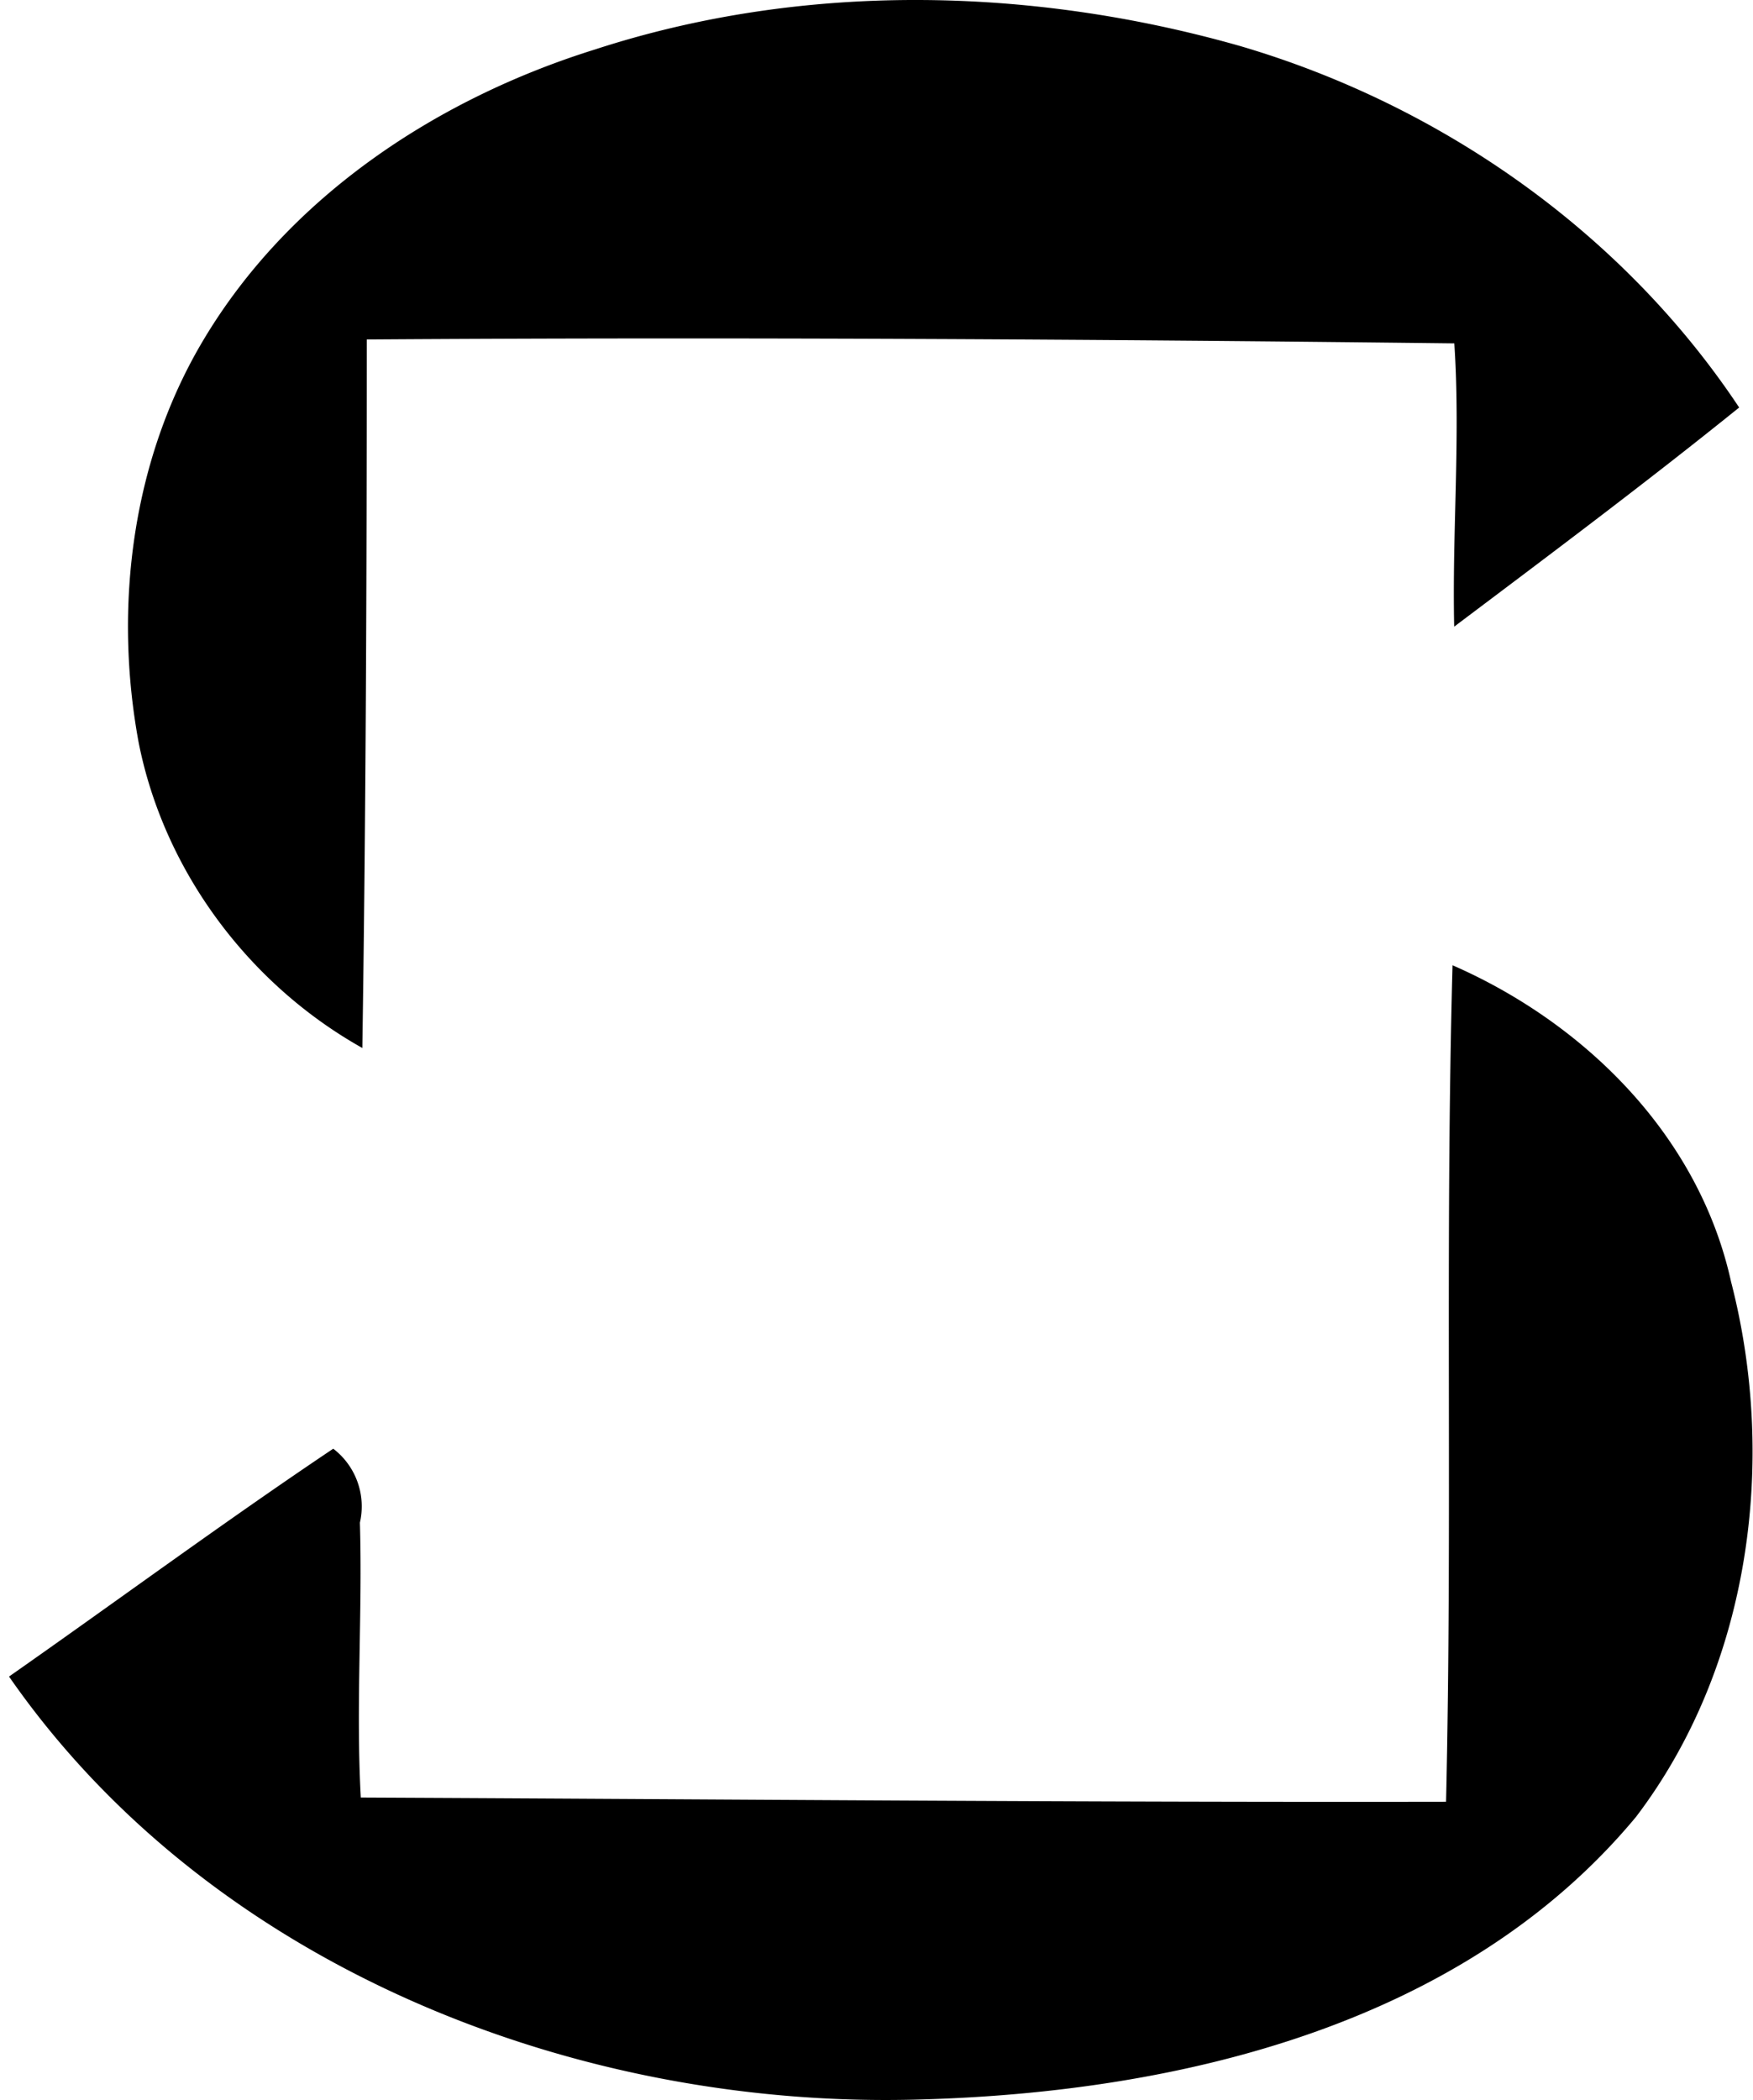
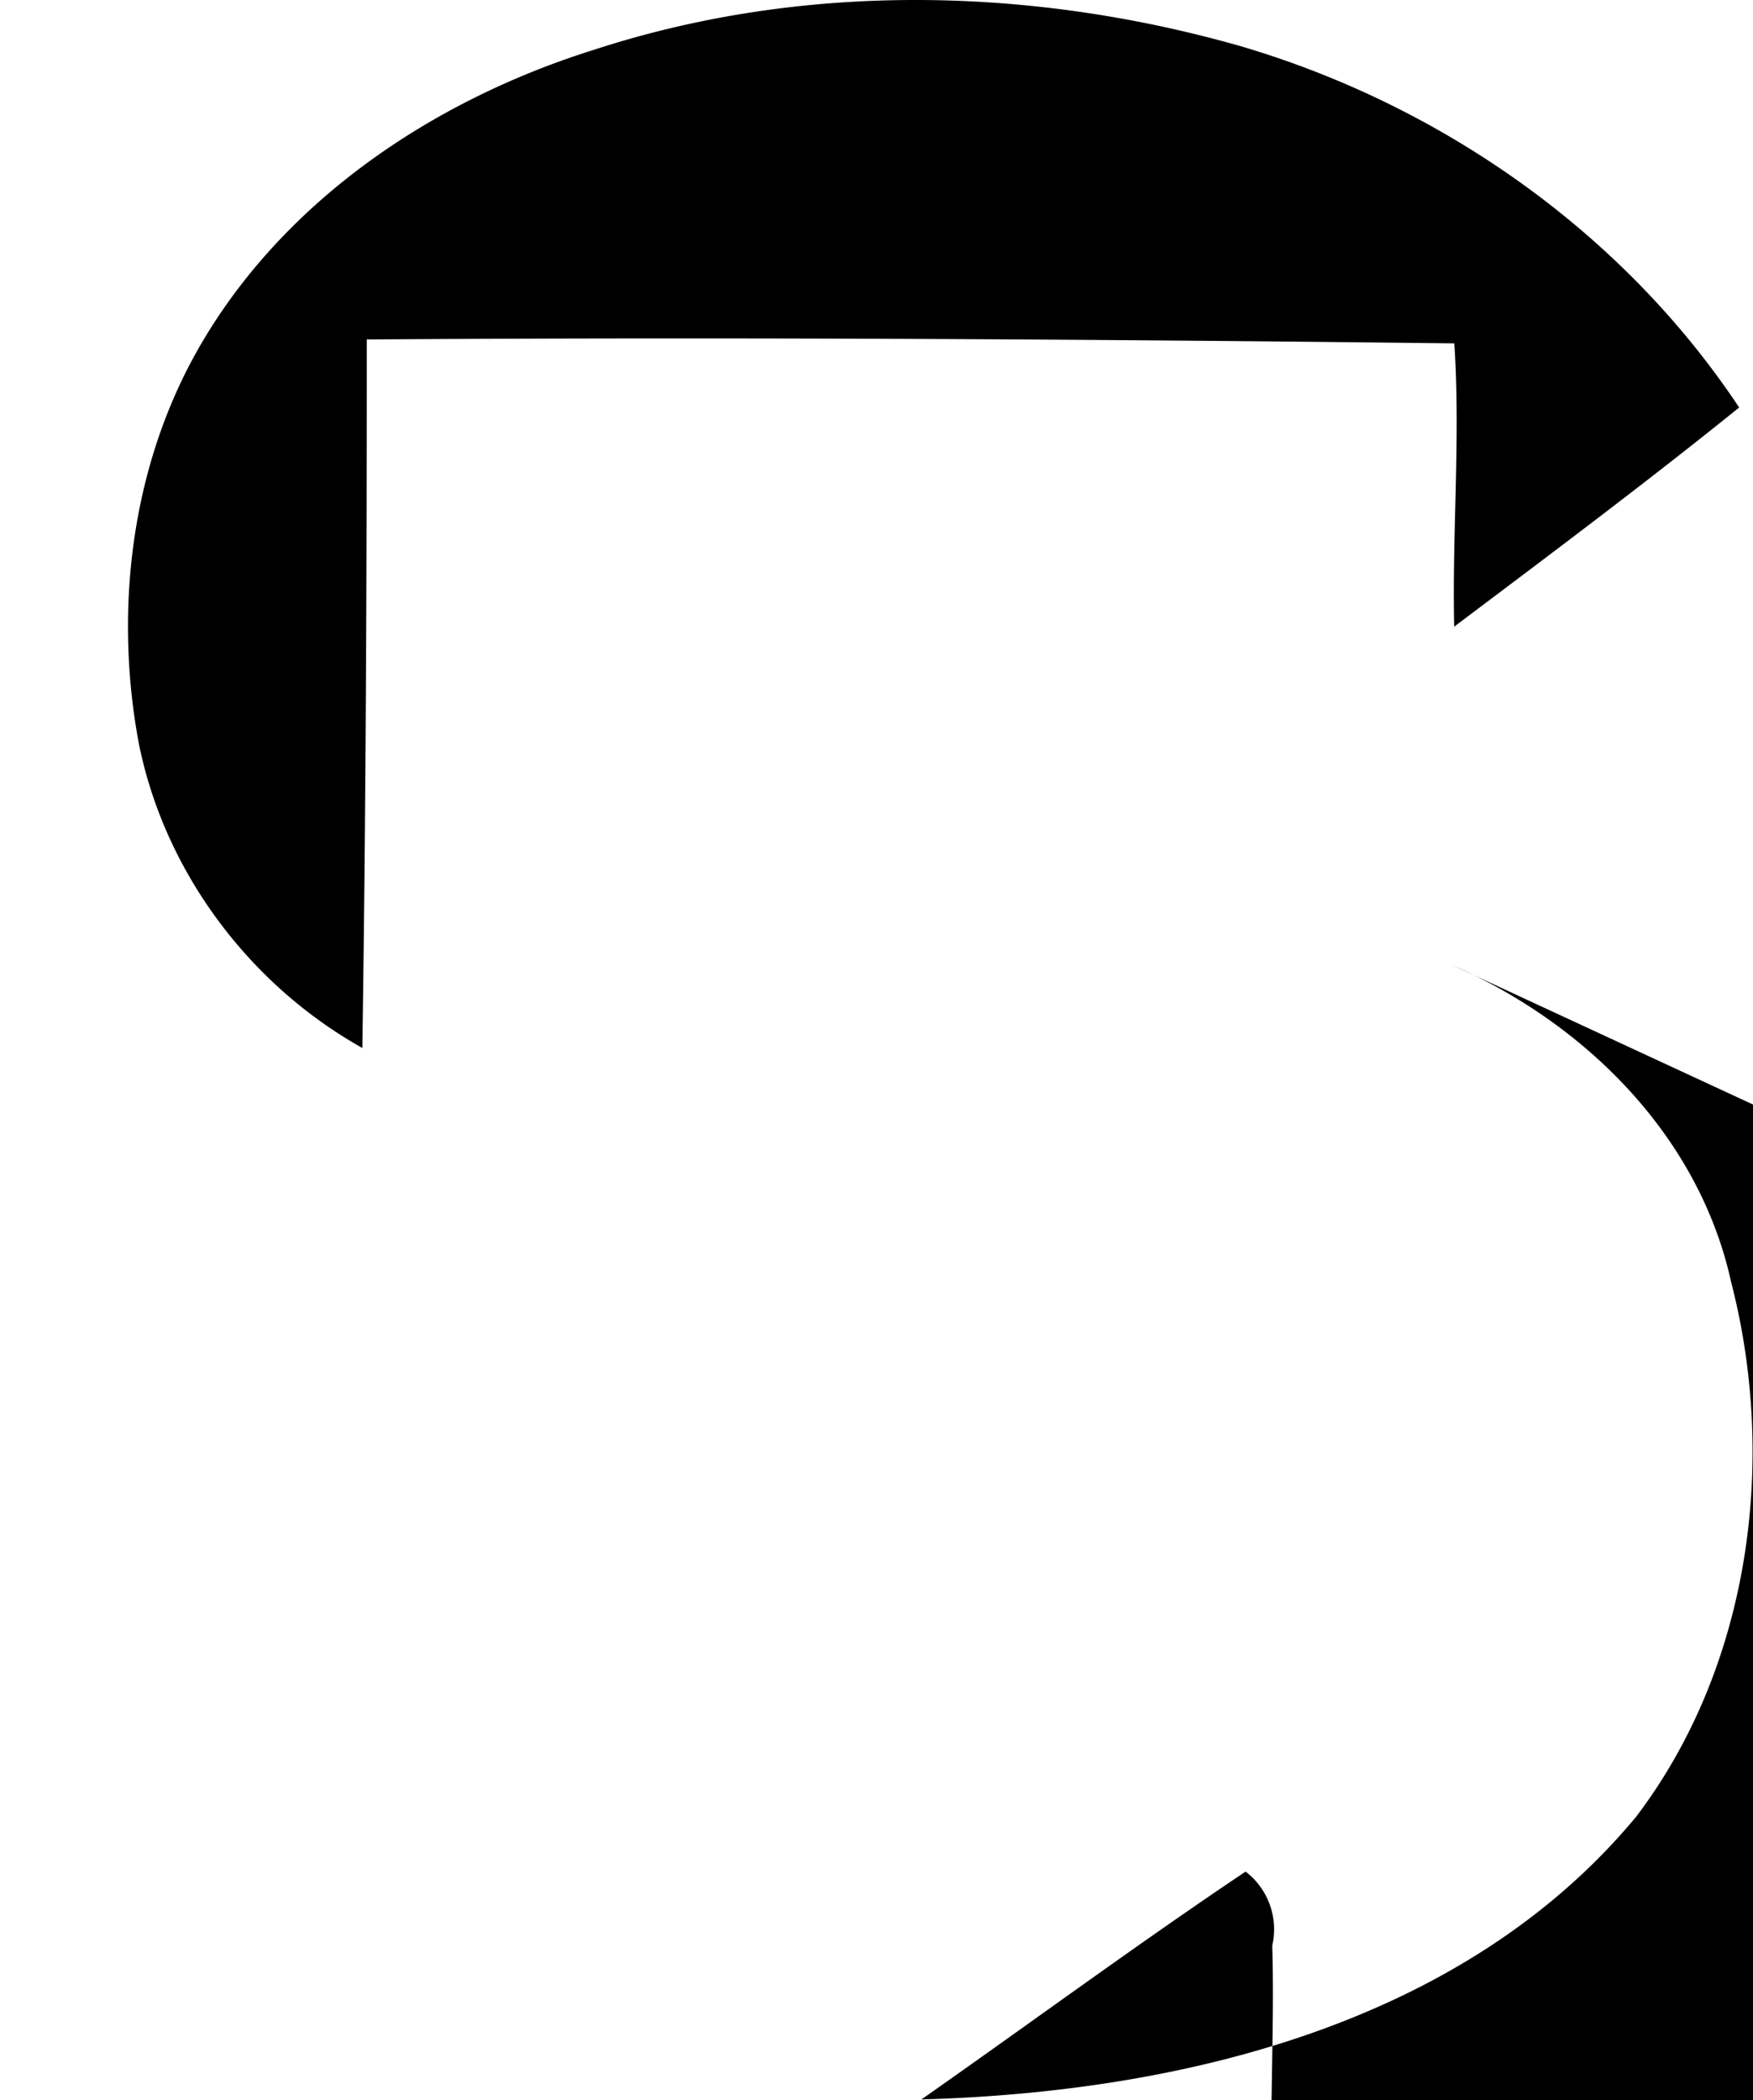
<svg xmlns="http://www.w3.org/2000/svg" width="167" height="200" fill="none" viewBox="0 0 167 200">
-   <path fill="#000" d="M56.633 4.727c19.83-6.469 41.561-6.023 61.519-.34 19.129 5.618 36.463 17.759 47.53 34.424-8.89 7.169-18.035 14.01-27.148 20.87-.202-8.985.605-18.056.011-26.978-34.52-.403-69.114-.605-103.601-.372-.01 22.496-.085 44.992-.425 67.478-10.834-6.075-18.885-16.867-21.306-29.07-2.4-12.938-.648-26.915 6.139-38.312 8.157-13.712 22.262-23.006 37.28-27.7Zm81.742 87.201c12.692 5.555 23.484 16.304 26.532 30.133 4.429 17.121 1.806 36.696-9.049 50.971-16.432 19.788-43.442 26.224-68.083 26.915C54.88 200.956 20.01 187.254.86 159.671c10.303-7.212 20.446-14.7 30.887-21.7a6.917 6.917 0 0 1 2.539 7.042c.255 8.72-.393 17.462.085 26.182 34.455.159 68.911.467 103.388.403.616-26.542-.106-53.138.616-79.67Z" />
+   <path fill="#000" d="M56.633 4.727c19.83-6.469 41.561-6.023 61.519-.34 19.129 5.618 36.463 17.759 47.53 34.424-8.89 7.169-18.035 14.01-27.148 20.87-.202-8.985.605-18.056.011-26.978-34.52-.403-69.114-.605-103.601-.372-.01 22.496-.085 44.992-.425 67.478-10.834-6.075-18.885-16.867-21.306-29.07-2.4-12.938-.648-26.915 6.139-38.312 8.157-13.712 22.262-23.006 37.28-27.7Zm81.742 87.201c12.692 5.555 23.484 16.304 26.532 30.133 4.429 17.121 1.806 36.696-9.049 50.971-16.432 19.788-43.442 26.224-68.083 26.915c10.303-7.212 20.446-14.7 30.887-21.7a6.917 6.917 0 0 1 2.539 7.042c.255 8.72-.393 17.462.085 26.182 34.455.159 68.911.467 103.388.403.616-26.542-.106-53.138.616-79.67Z" />
</svg>